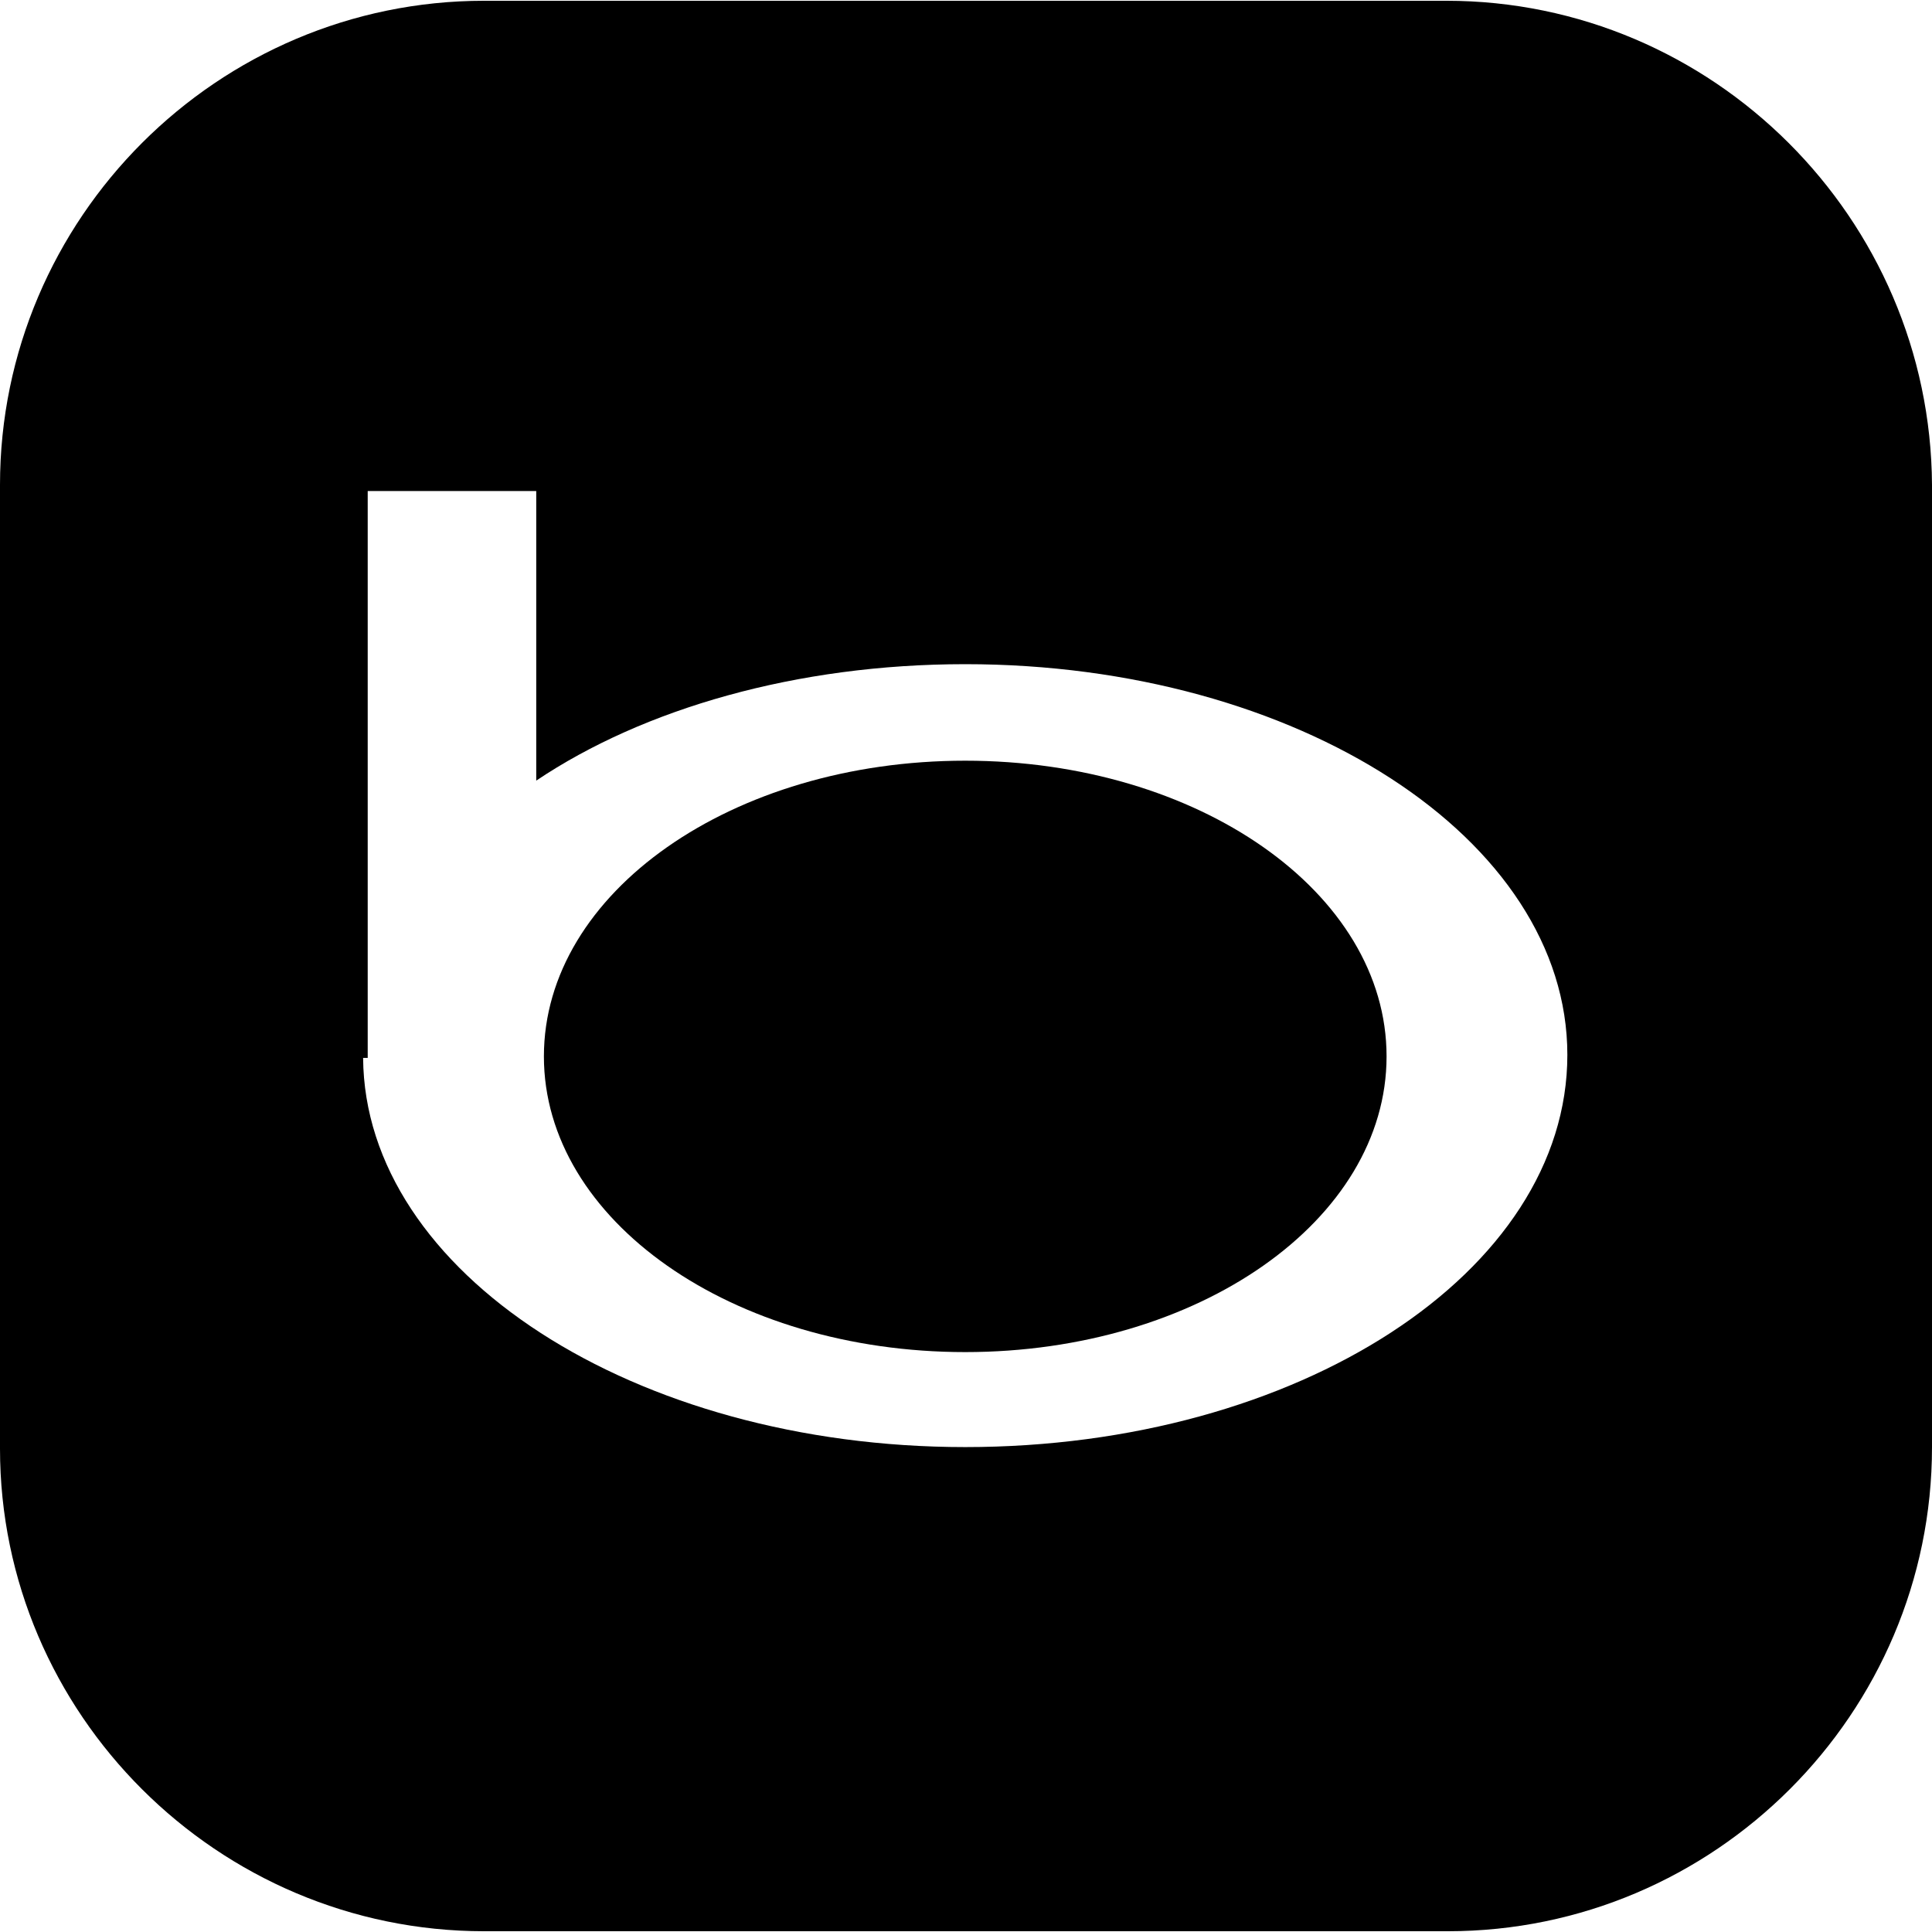
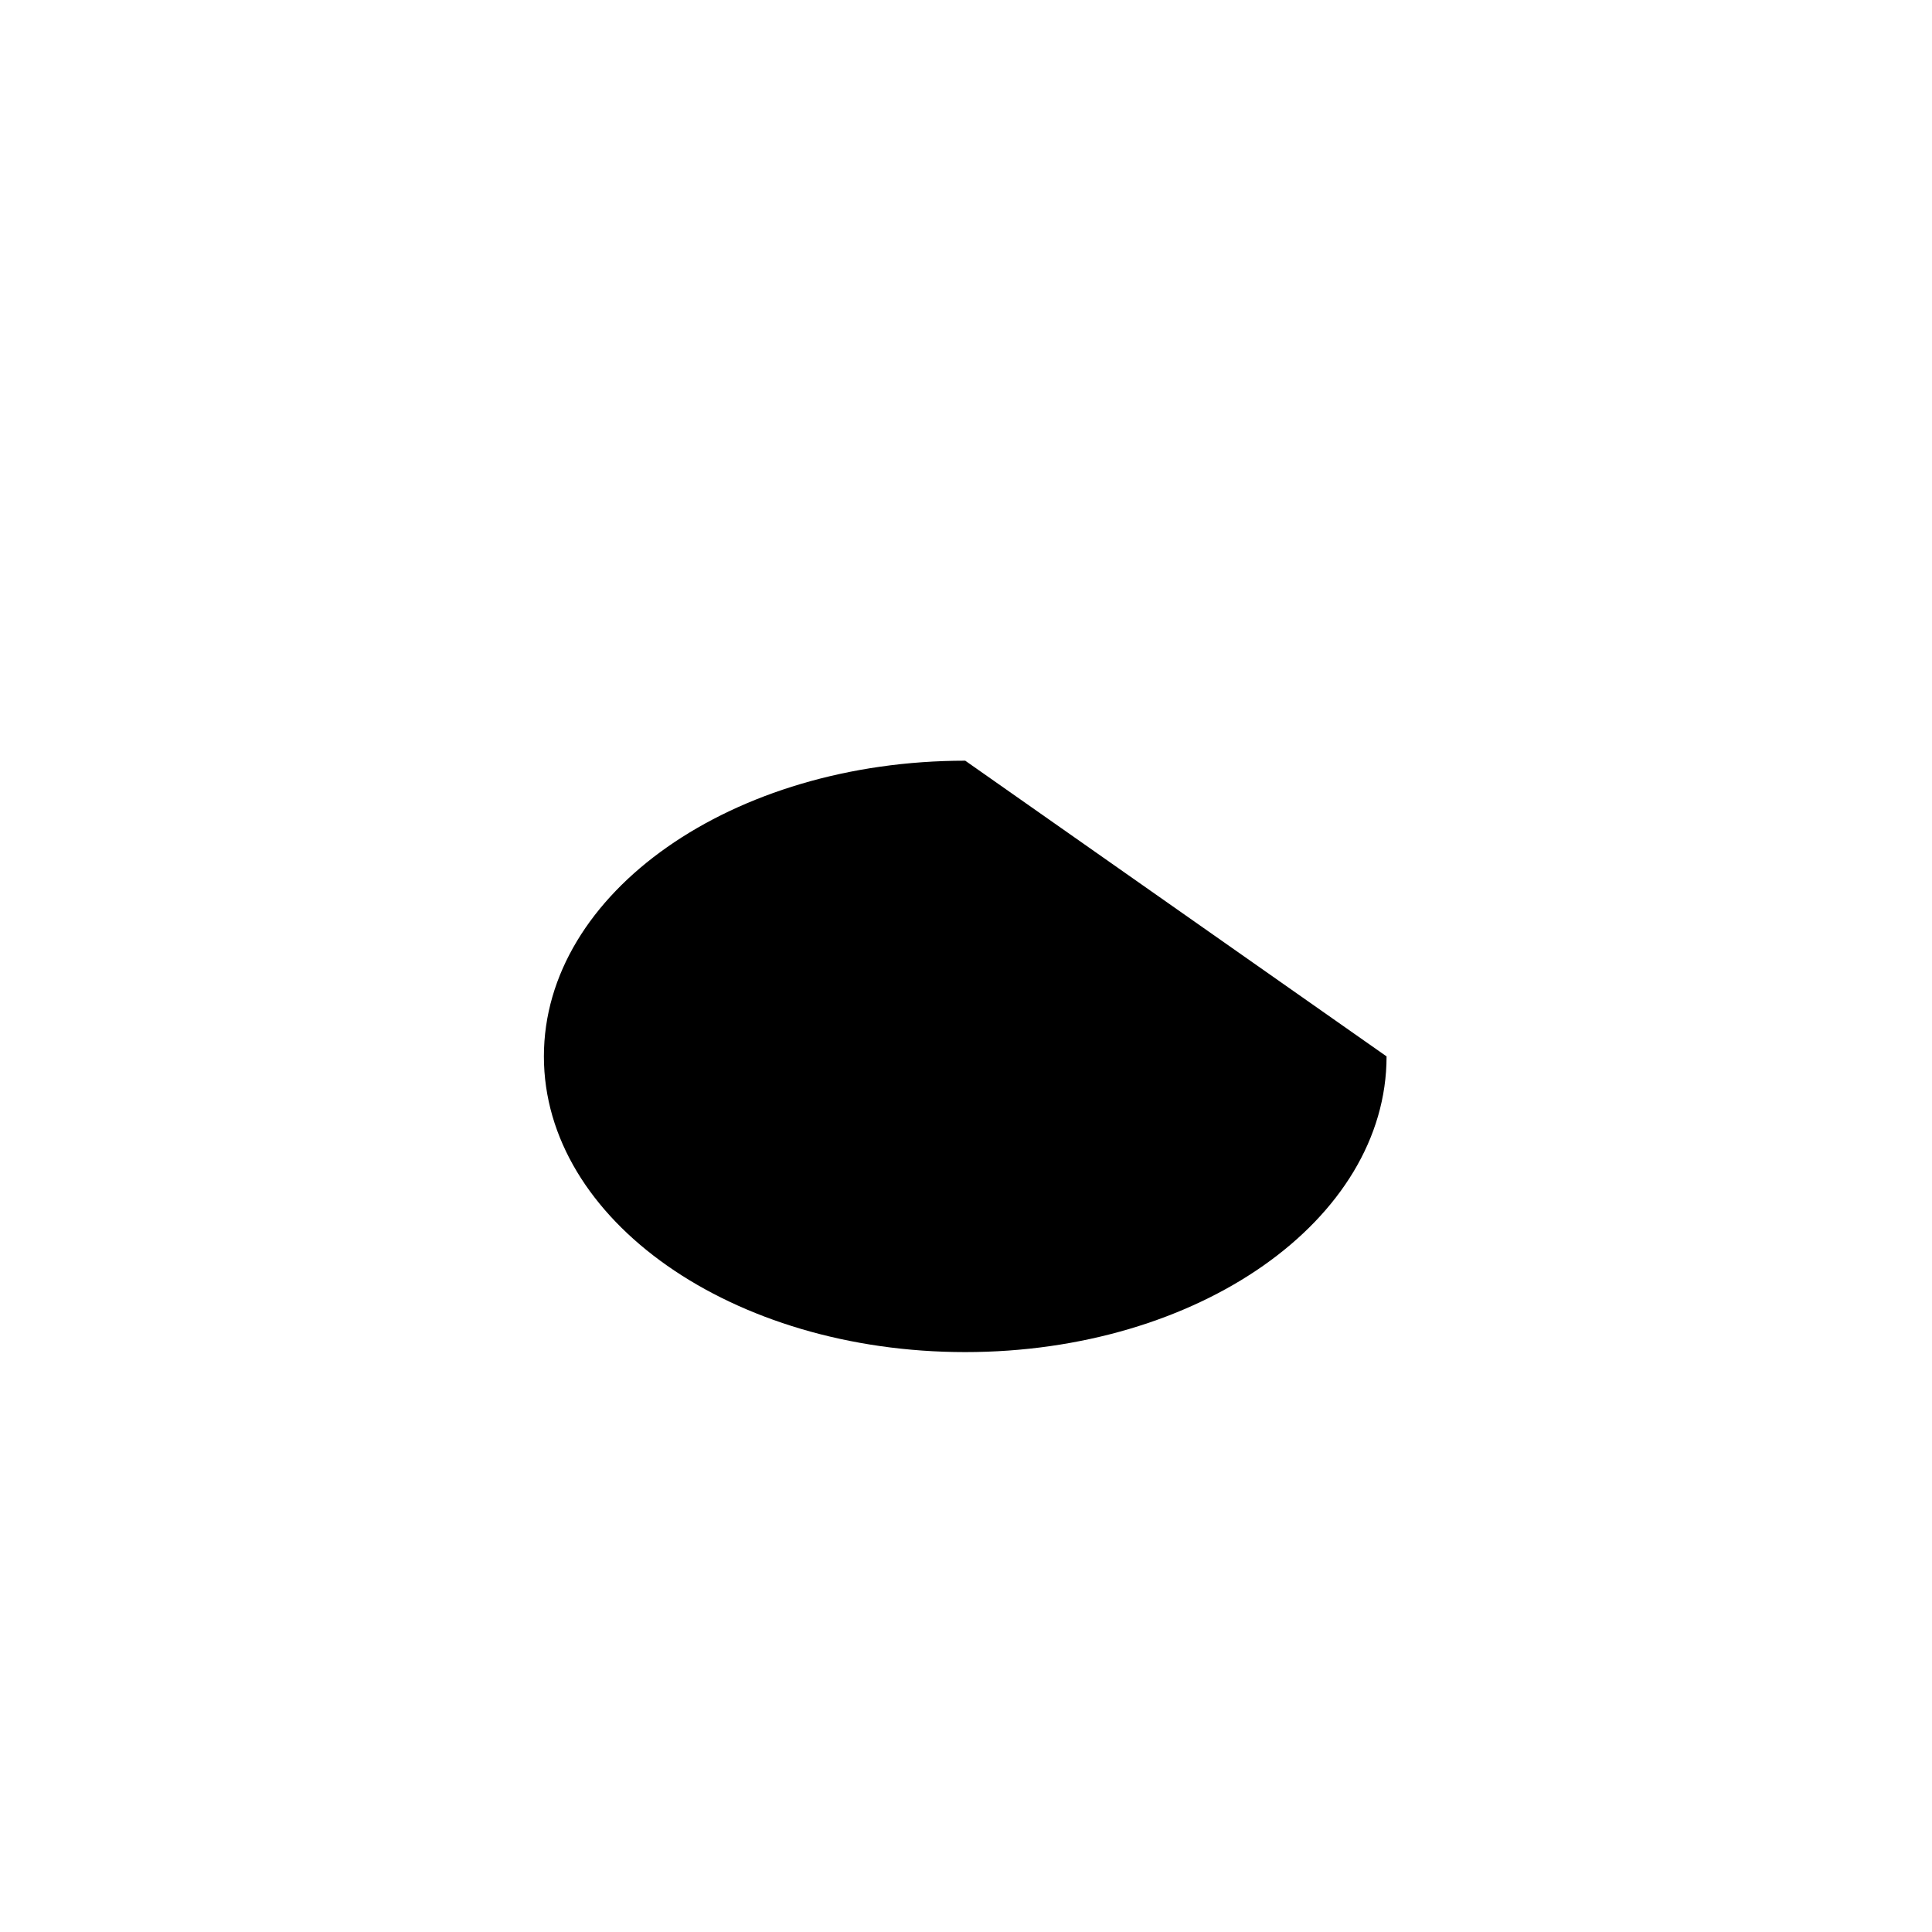
<svg xmlns="http://www.w3.org/2000/svg" fill="#000000" height="800px" width="800px" version="1.1" id="Layer_1" viewBox="0 0 504.4 504.4" xml:space="preserve">
  <g>
    <g>
-       <path d="M252,198.6c-60.8,0-110,34.4-110,77.2S191.2,353,252,353s110-34.4,110-77.2S312.8,198.6,252,198.6z" />
+       <path d="M252,198.6c-60.8,0-110,34.4-110,77.2S191.2,353,252,353s110-34.4,110-77.2z" />
    </g>
  </g>
  <g>
    <g>
-       <path d="M377.6,0.2H126.4C56.8,0.2,0,57,0,126.6v251.6c0,69.2,56.8,126,126.4,126H378c69.6,0,126.4-56.8,126.4-126.4V126.6    C504,57,447.2,0.2,377.6,0.2z M252,377.8c-86.4,0-156.8-45.6-157.2-101.6H96v-0.4V128.2h44v75.6c28-18.8,68-30.4,112-30.4    c86.8,0,157.2,45.6,157.2,102C409.2,332.2,338.8,377.8,252,377.8z" />
-     </g>
+       </g>
  </g>
</svg>